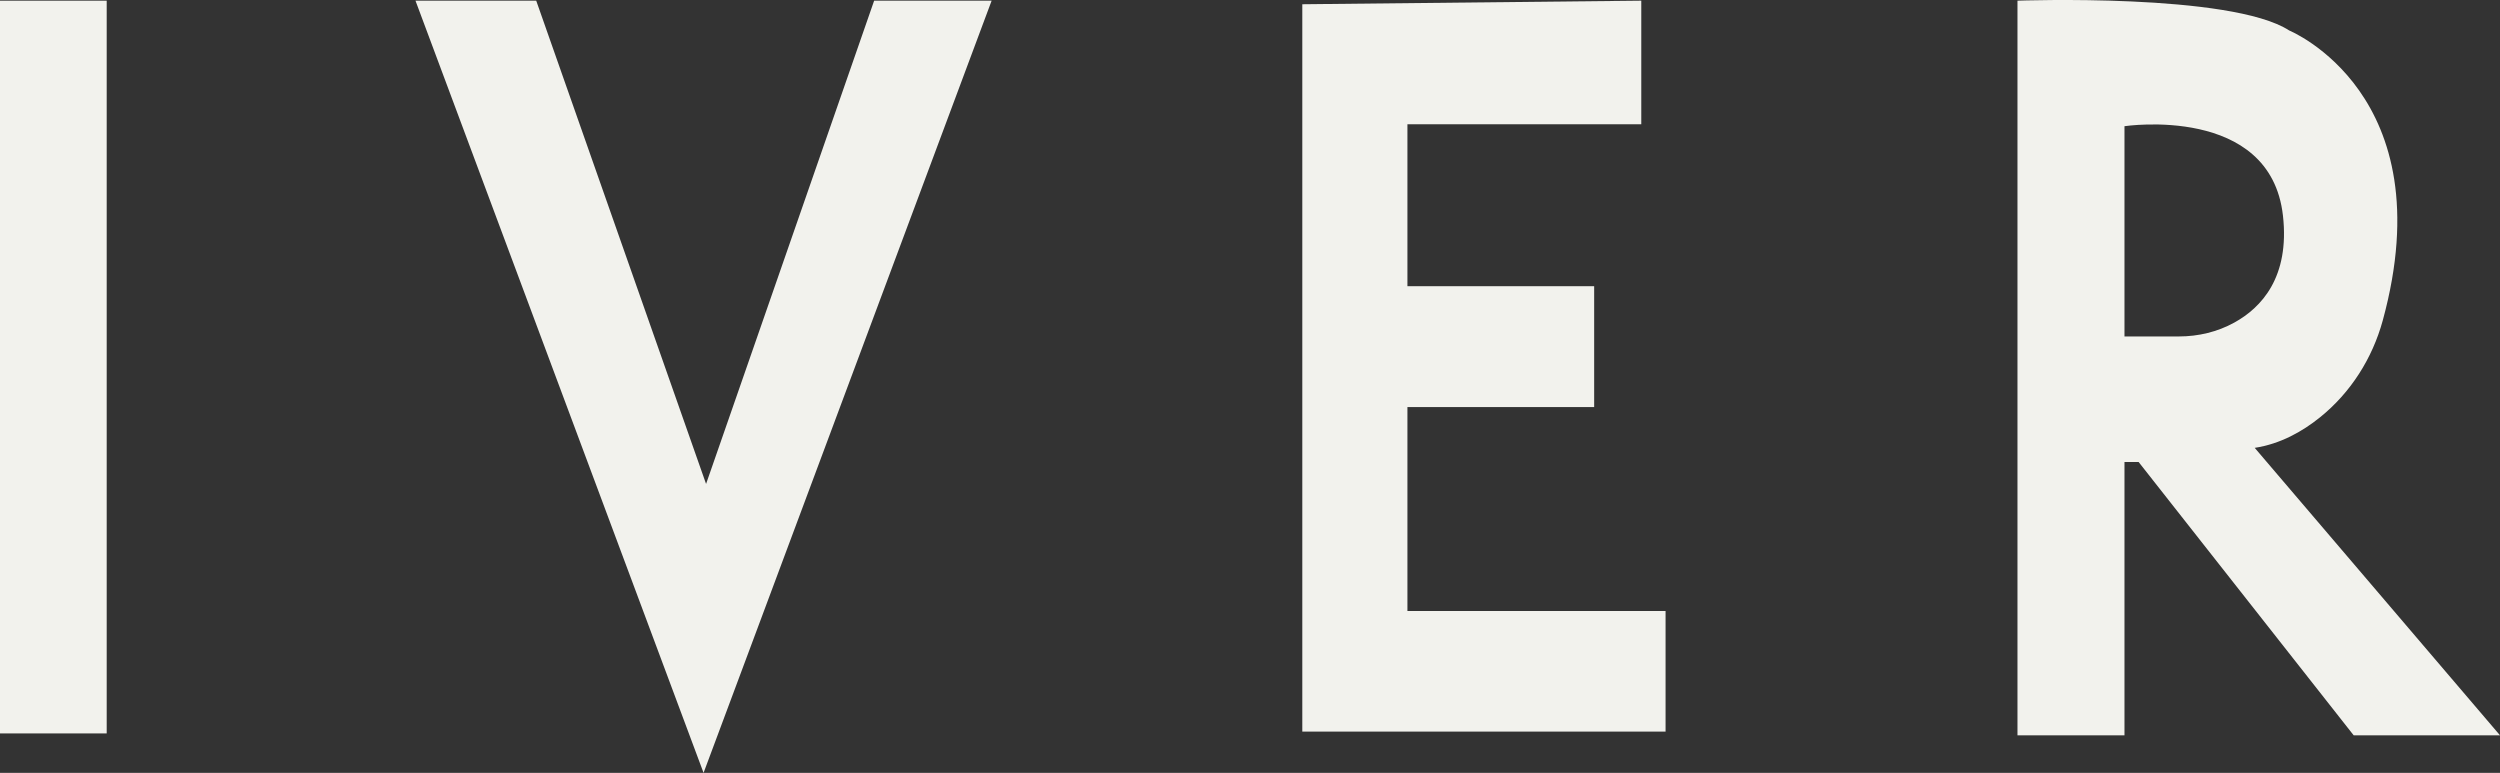
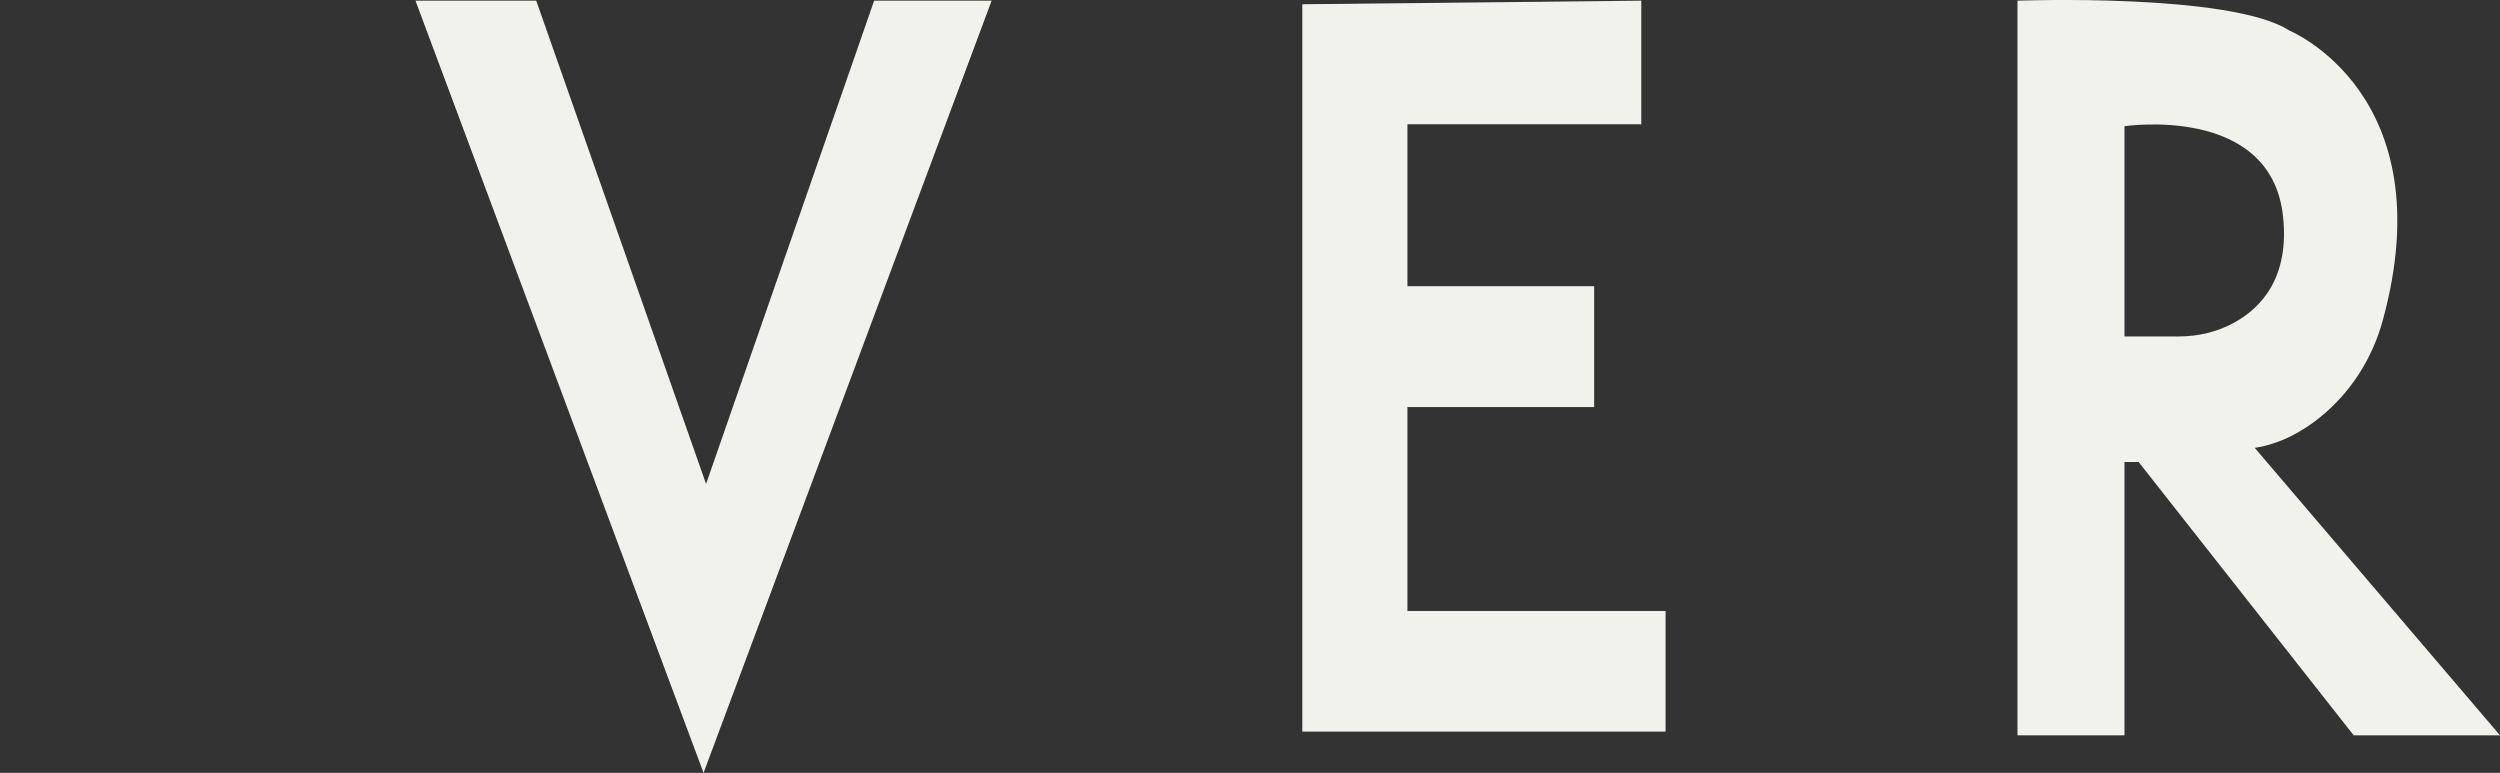
<svg xmlns="http://www.w3.org/2000/svg" id="Layer_2" viewBox="0 0 1593.33 492.57">
  <rect x="0" y="0" width="1593.33" height="492.57" fill="#333333" stroke="none" />
  <defs>
    <style>
      .cls-1 {
        fill: #f2f2ed;
      }
    </style>
  </defs>
  <g id="Layer_2-2" data-name="Layer_2">
    <g>
-       <rect class="cls-1" y=".43" width="68" height="467" />
      <polygon class="cls-1" points="264.8 .43 341.75 .43 450 308.43 557.12 .43 632 .43 448.4 492.57 264.8 .43" />
      <polygon class="cls-1" points="1046.04 .43 1046.04 79.2 897 79.2 897 182.42 1016.01 182.42 1016.01 259.43 897 259.43 897 389.43 1061.52 389.43 1061.52 466.29 830 466.29 830 2.71 1046.04 .43" />
      <path class="cls-1" d="M1437,285.43c16.29-2.48,30.33-10.35,41.66-19.49,19.53-15.74,33.33-37.51,39.95-61.71,39.45-144.28-59.61-184.8-59.61-184.8C1422-4.57,1285.8.43,1285.8.43v468.21h68.2v-174.21h9l137.07,174.21h93.26l-156.33-183.21ZM1388.73,214.43h-34.73V80.43s93-14,101,57c4.43,39.3-13.82,58.69-31,68.16-10.77,5.95-22.96,8.84-35.27,8.84Z" />
    </g>
  </g>
</svg>